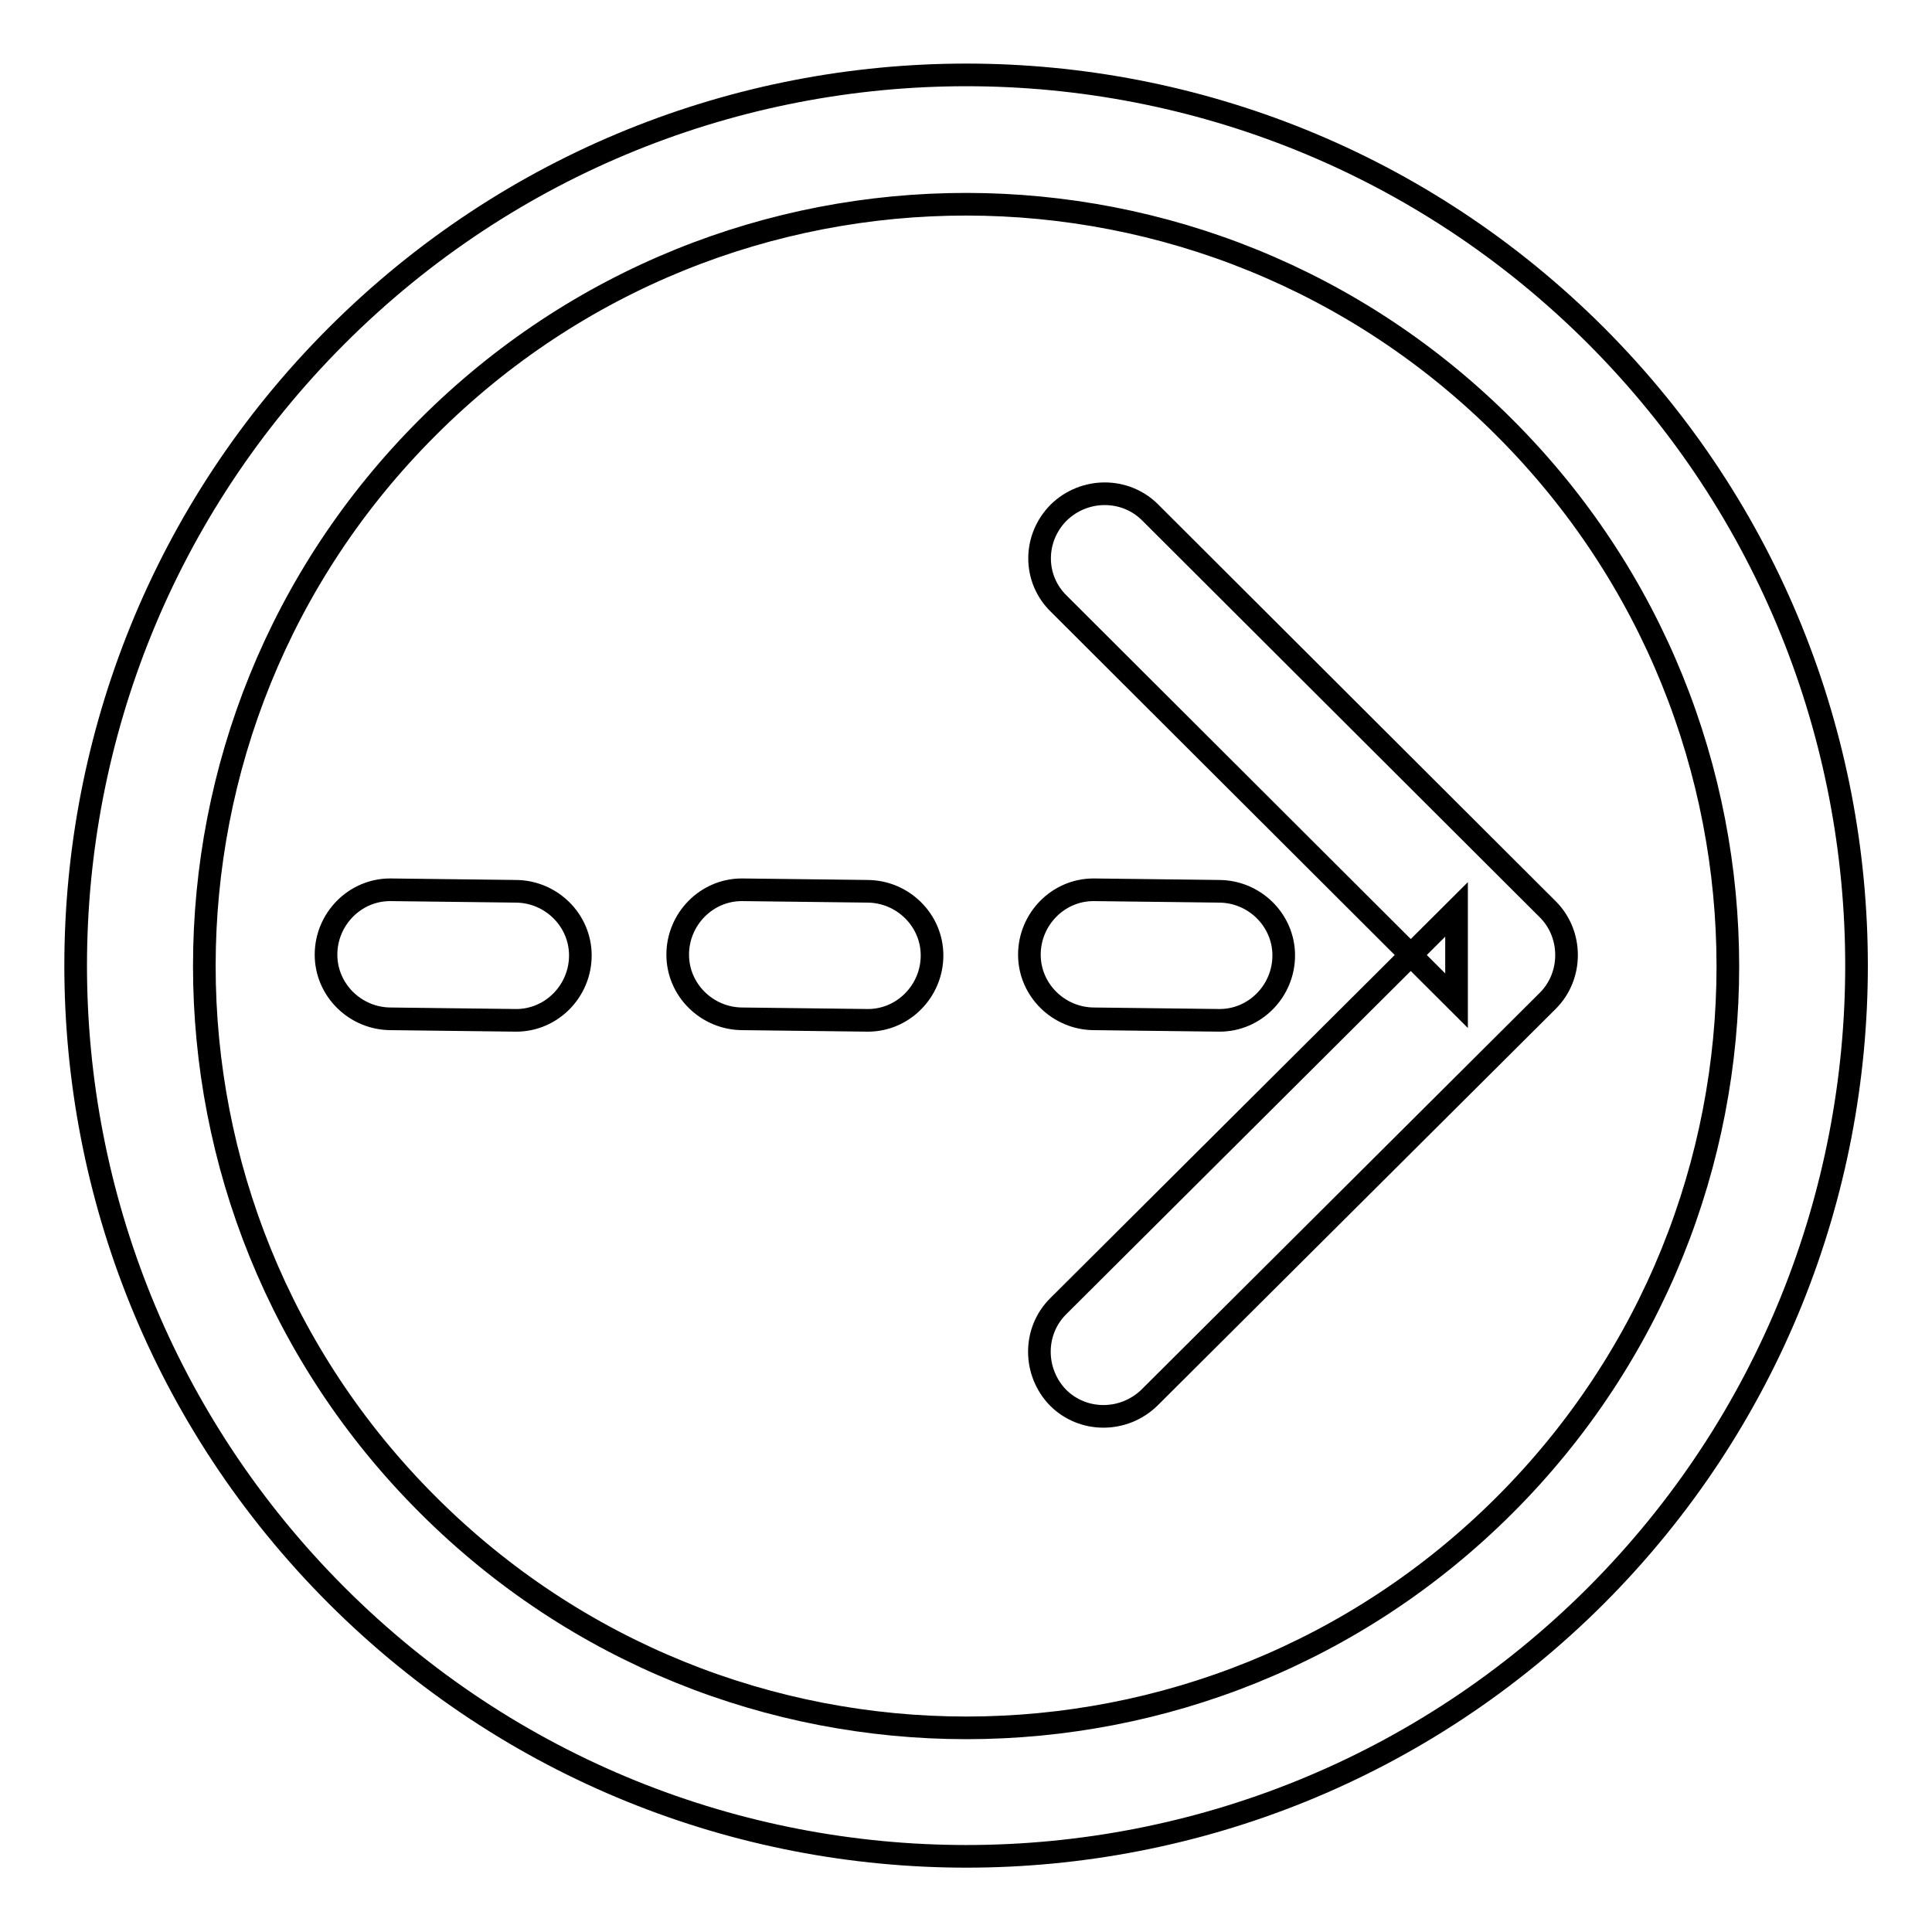
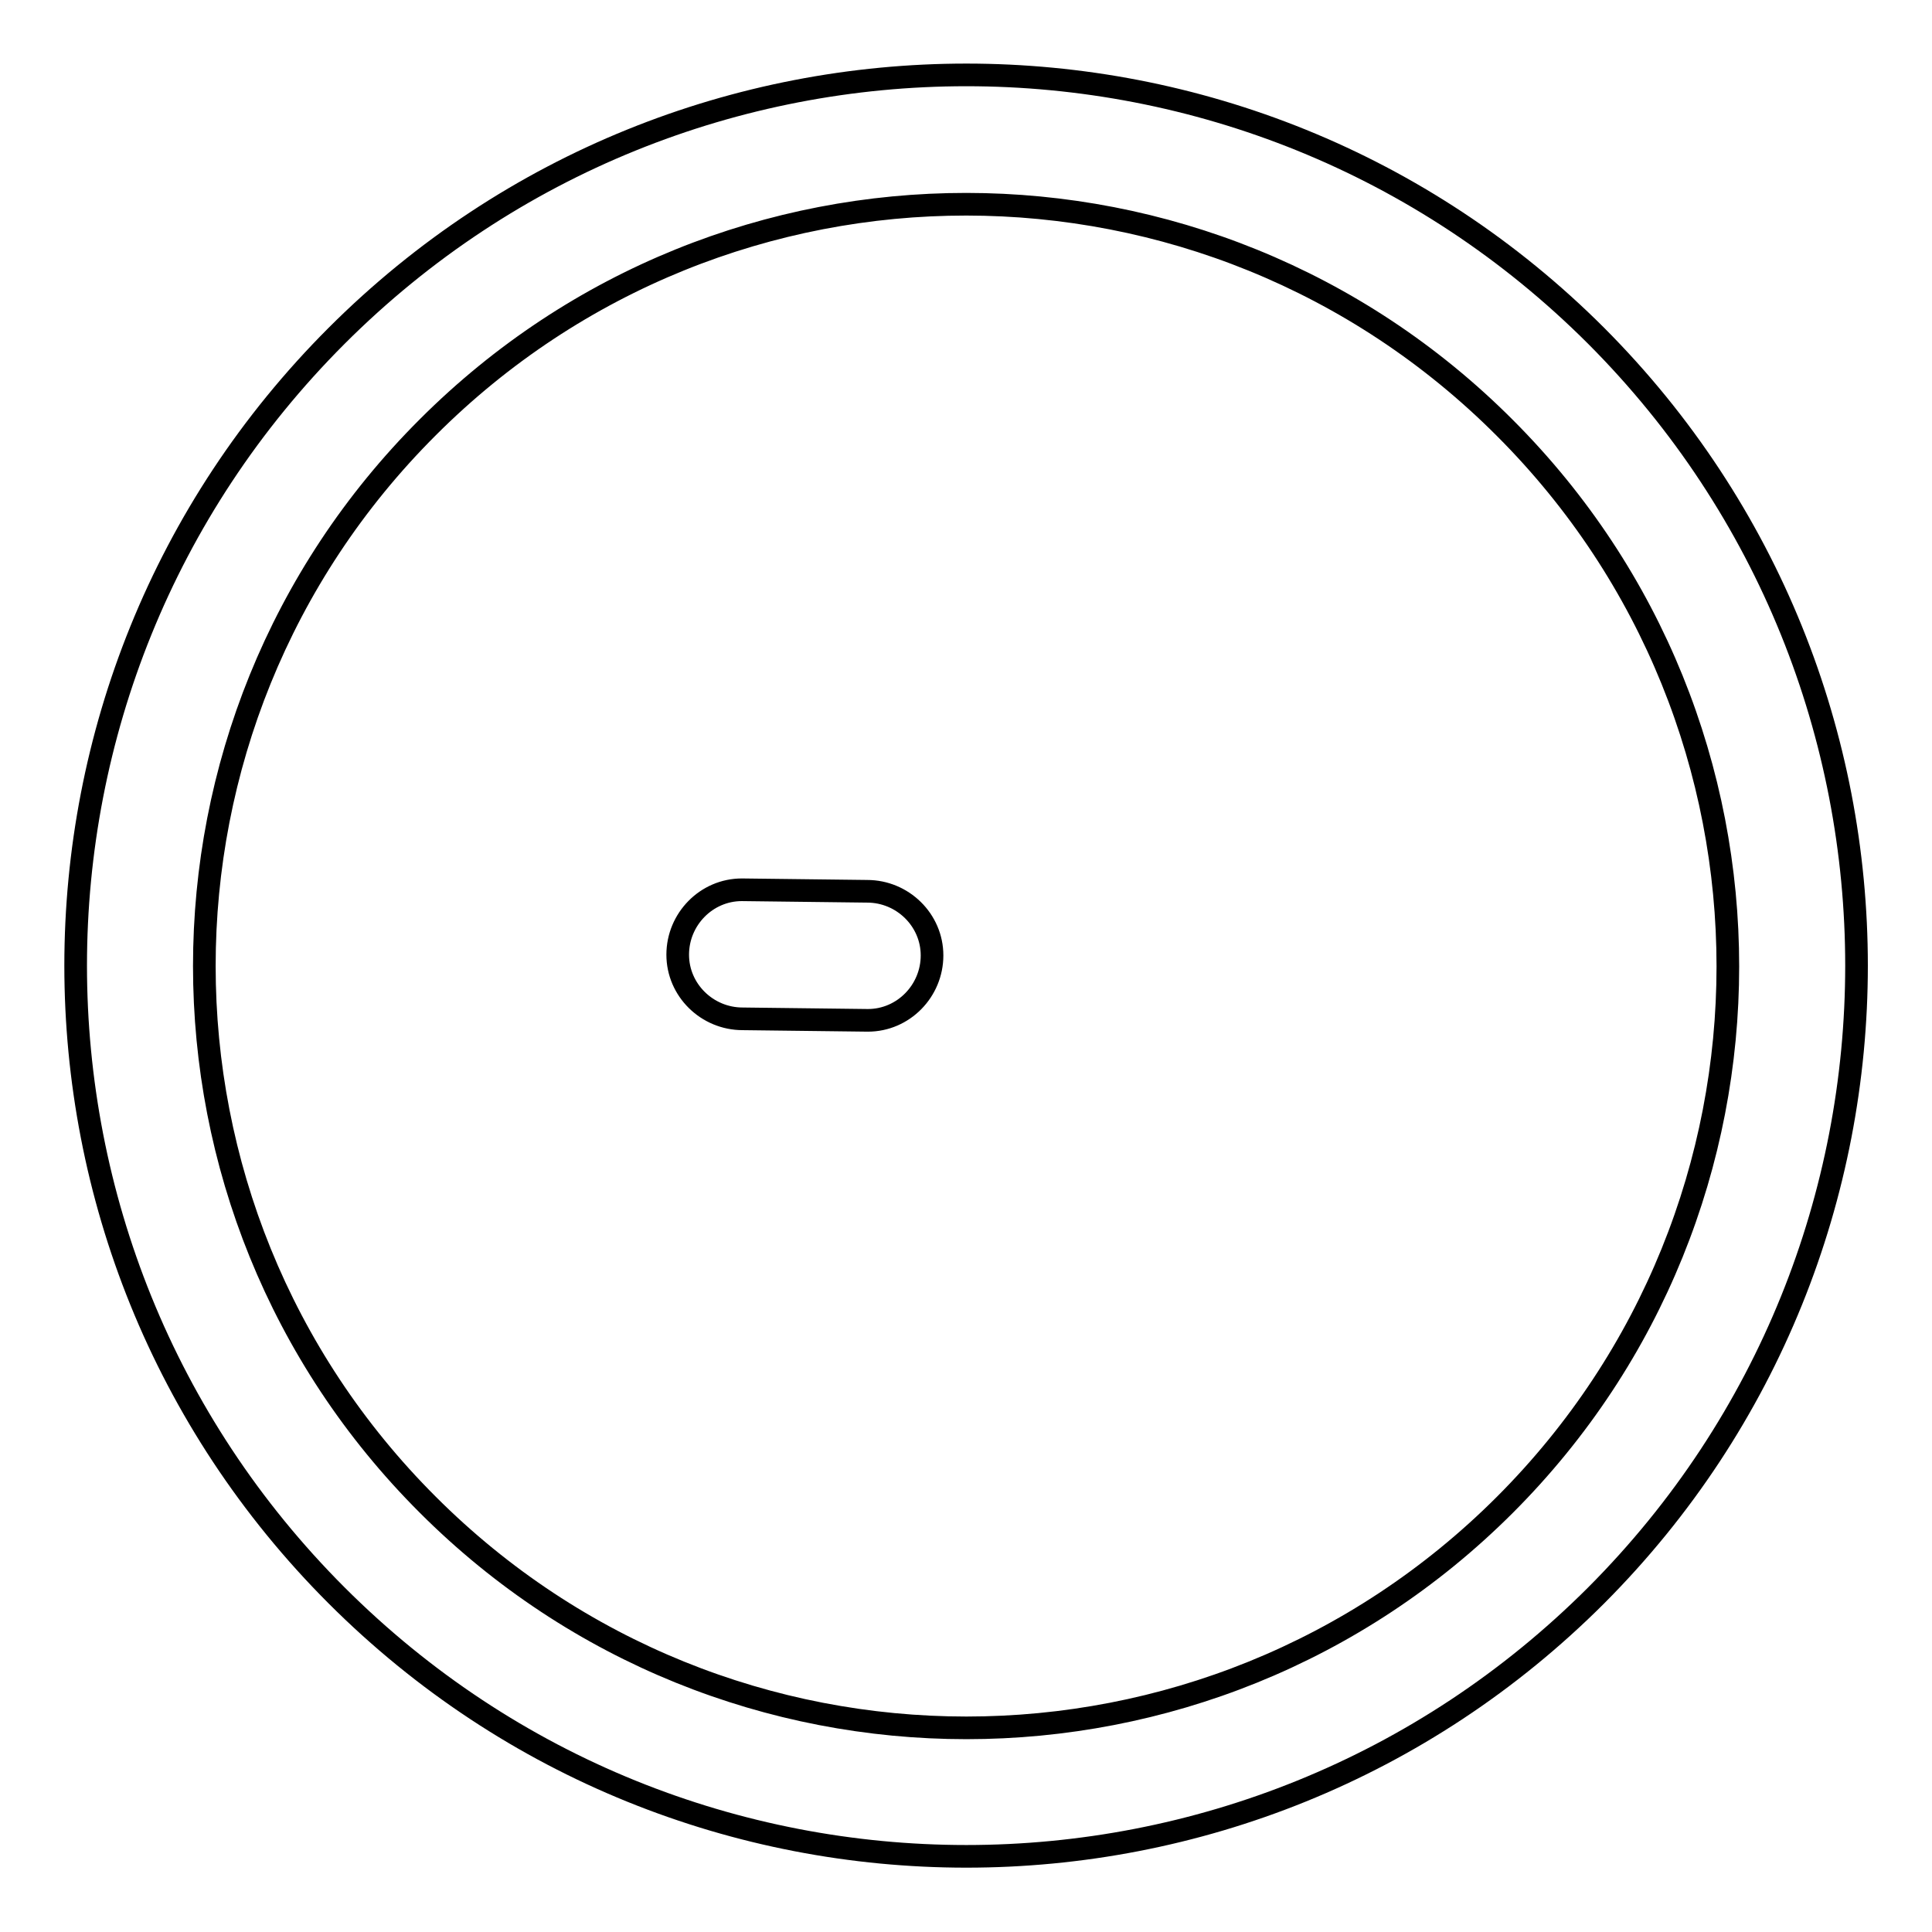
<svg xmlns="http://www.w3.org/2000/svg" version="1.1" x="0px" y="0px" viewBox="0 0 256 256" enable-background="new 0 0 256 256" xml:space="preserve">
  <g>
    <g>
      <path stroke-width="3" fill-opacity="0" stroke="#000000" d="M199.4,199.4L199.4,199.4c39.4-39.4,39.4-103.3,0-142.7C160,17.2,96.1,17.2,56.7,56.6C17.2,96,17.2,160,56.7,199.4C96.1,238.8,160,238.8,199.4,199.4L199.4,199.4z M211.5,211.4L211.5,211.4c-46.1,46.1-120.8,46.1-166.9,0c-46.1-46.1-46.1-120.8,0-166.9c46.1-46.1,120.8-46.1,166.9,0C257.5,90.6,257.5,165.3,211.5,211.4L211.5,211.4z" />
-       <path stroke-width="3" fill-opacity="0" stroke="#000000" d="M140.3,80l52.7,52.6v-12.1l-52.8,52.6c-3.3,3.3-3.3,8.7,0,12.1c3.3,3.3,8.7,3.3,12.1,0l52.8-52.6c3.3-3.3,3.3-8.8,0-12.1l-52.7-52.6c-3.3-3.3-8.7-3.3-12.1,0C136.9,71.3,136.9,76.7,140.3,80L140.3,80z" />
-       <path stroke-width="3" fill-opacity="0" stroke="#000000" d="M51.7,117.9c-4.7,0-8.5,3.9-8.5,8.6s3.9,8.5,8.6,8.5l16.6,0.2c4.7,0,8.5-3.9,8.5-8.6c0-4.7-3.9-8.5-8.6-8.5L51.7,117.9z" />
      <path stroke-width="3" fill-opacity="0" stroke="#000000" d="M98.3,117.9c-4.7,0-8.5,3.9-8.5,8.6c0,4.7,3.9,8.5,8.6,8.5l16.6,0.2c4.7,0,8.5-3.9,8.5-8.6s-3.9-8.5-8.6-8.5L98.3,117.9z" />
-       <path stroke-width="3" fill-opacity="0" stroke="#000000" d="M144.9,117.9c-4.7,0-8.5,3.9-8.5,8.6c0,4.7,3.9,8.5,8.6,8.5l16.6,0.2c4.7,0,8.5-3.9,8.5-8.6s-3.9-8.5-8.6-8.5L144.9,117.9z" />
    </g>
  </g>
</svg>